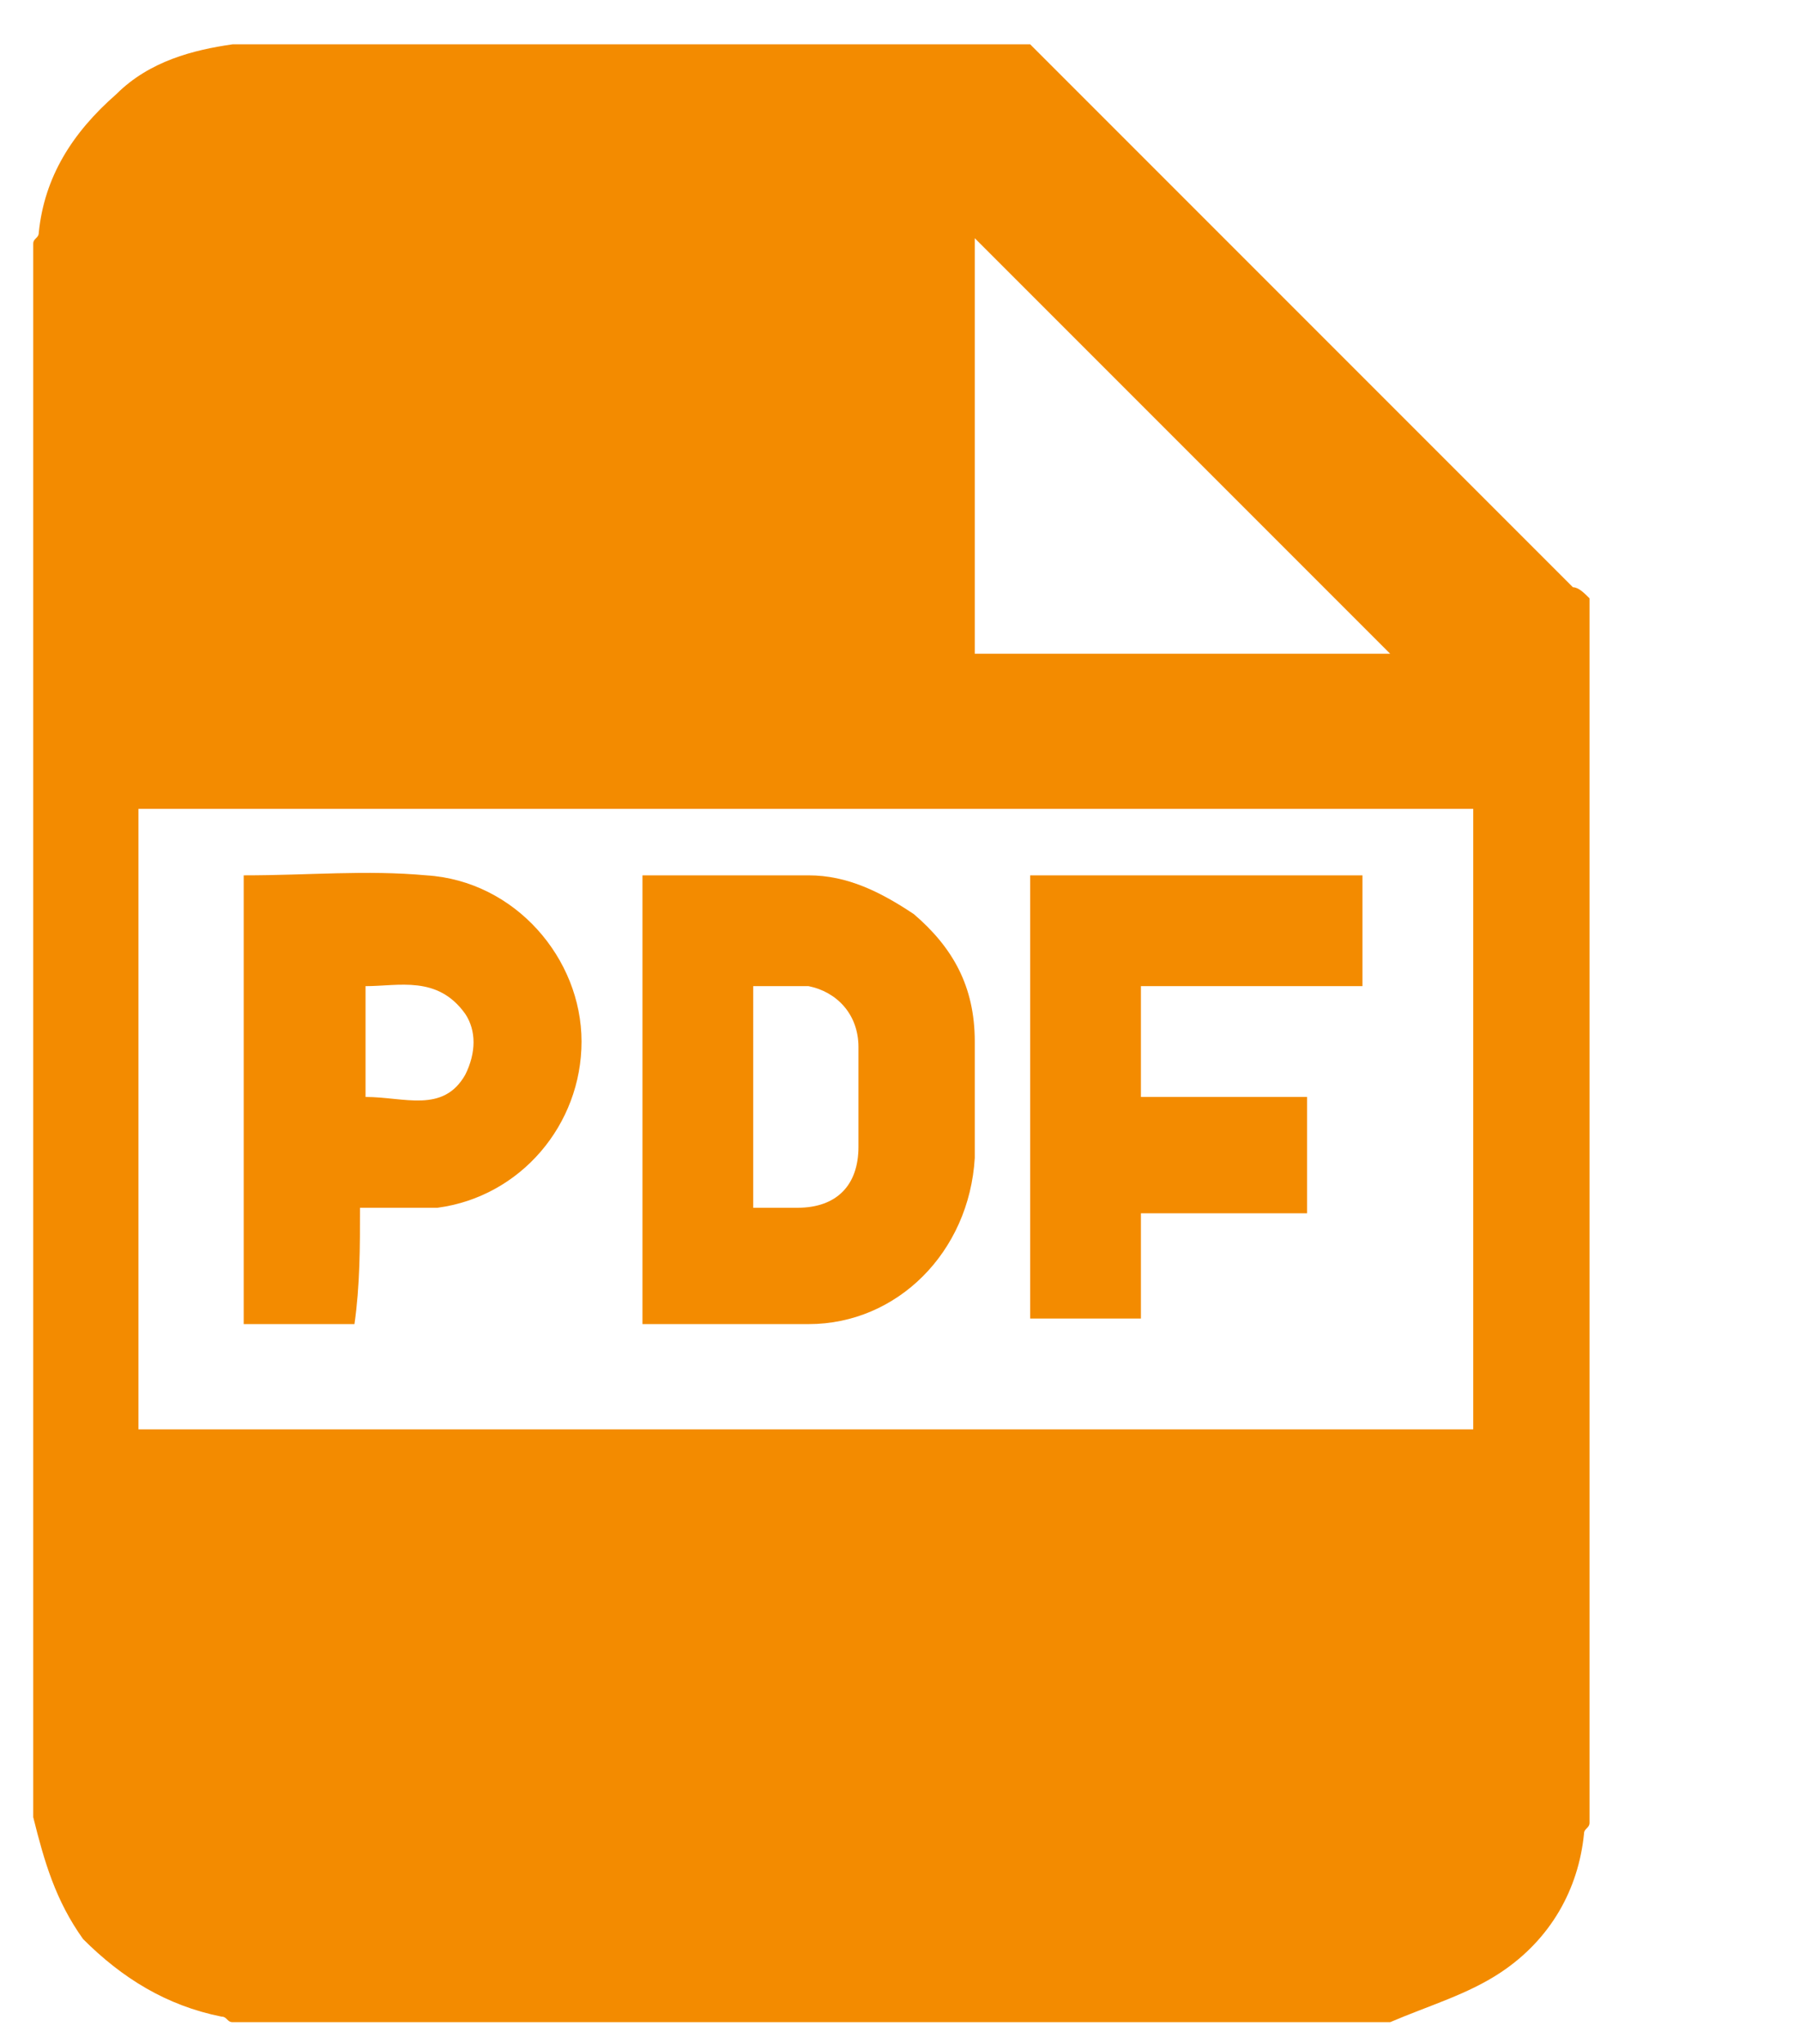
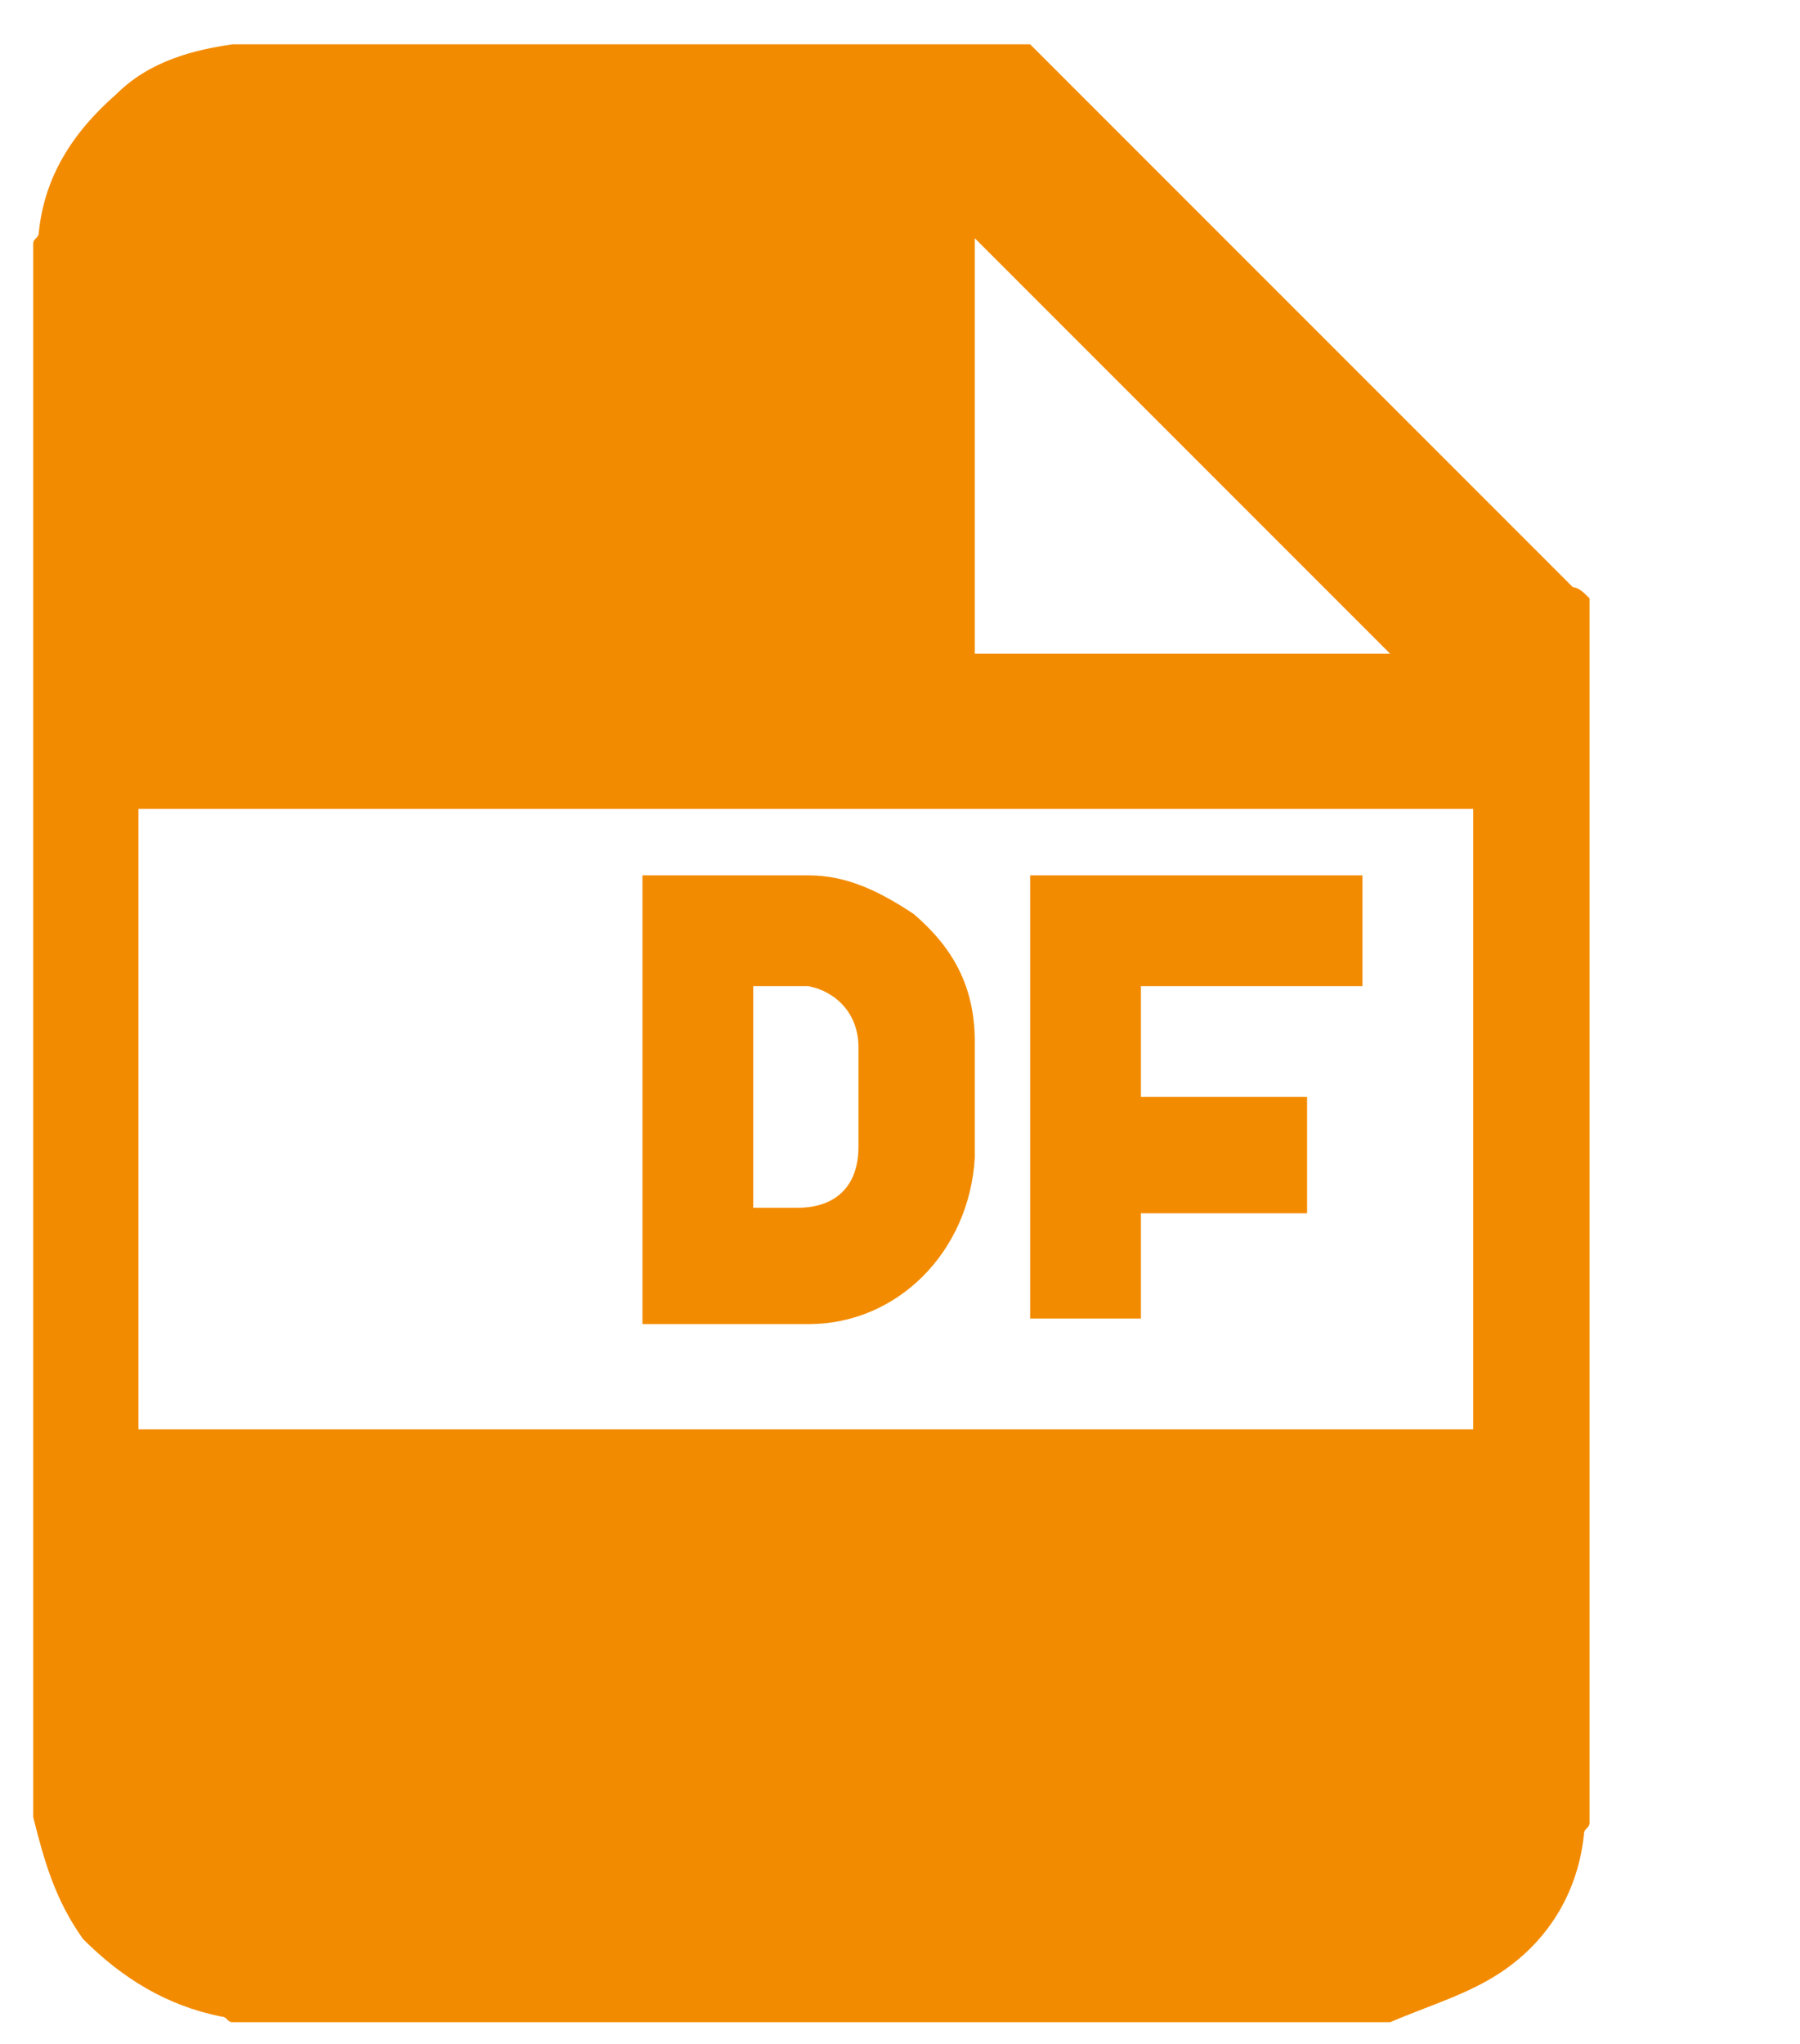
<svg xmlns="http://www.w3.org/2000/svg" id="Layer_1" x="0px" y="0px" viewBox="0 0 32.5 36.9" style="enable-background:new 0 0 32.5 36.9;" xml:space="preserve">
  <style type="text/css"> .st0{fill:#F38B00;} </style>
  <g>
    <path class="st0" d="M28.4,10.6C25.2,7.4,22,4.2,18.8,1c-0.1-0.1-0.1-0.1-0.2-0.2c-4.8,0-9.6,0-14.4,0C3.5,0.9,2.7,1.1,2.1,1.7 C1.3,2.4,0.8,3.2,0.7,4.2c0,0.1-0.1,0.1-0.1,0.2c0,9.5,0,18.9,0,28.4c0.2,0.8,0.4,1.5,0.9,2.2C2.2,35.7,3,36.2,4,36.4 c0.1,0,0.1,0.1,0.2,0.1c1,0,2,0,3,0c2.2,0,4.4,0,6.6,0h1.1c2.8,0,5.6,0,8.4,0c0.6,0,1.2,0,1.8,0c0.7-0.3,1.4-0.5,2-0.9 c0.9-0.6,1.4-1.5,1.5-2.5c0-0.1,0.1-0.1,0.1-0.2c0-7.4,0-14.8,0-22.1C28.6,10.7,28.5,10.6,28.4,10.6z M17.6,4.3 c2.5,2.5,5,5,7.5,7.5c-2.4,0-4.9,0-7.5,0C17.6,9.2,17.6,6.7,17.6,4.3z M26.6,25.8c-8,0-16,0-24.1,0c0-3.7,0-7.4,0-11.2 c8,0,16,0,24.1,0C26.6,18.4,26.6,22.1,26.6,25.8z" />
    <path class="st0" d="M14.6,23.9c1.6,0,2.9-1.3,3-3c0-0.7,0-1.4,0-2.1c0-1-0.4-1.7-1.1-2.3c-0.6-0.4-1.2-0.7-1.9-0.7c-1,0-2,0-3,0 c0,2.7,0,5.4,0,8.1C12.6,23.9,13.6,23.9,14.6,23.9z M13.6,17.8c0.4,0,0.7,0,1,0c0.5,0.1,0.9,0.5,0.9,1.1c0,0.6,0,1.2,0,1.8 c0,0.7-0.4,1.1-1.1,1.1c-0.3,0-0.5,0-0.8,0C13.6,20.5,13.6,19.2,13.6,17.8z" />
-     <path class="st0" d="M6.5,21.8c0.5,0,1,0,1.4,0c1.5-0.2,2.6-1.5,2.6-3c0-1.5-1.2-2.9-2.8-3c-1.1-0.1-2.1,0-3.3,0c0,2.7,0,5.4,0,8.1 c0.7,0,1.3,0,2,0C6.5,23.2,6.5,22.5,6.5,21.8z M6.6,17.8c0.6,0,1.3-0.2,1.8,0.5c0.2,0.3,0.2,0.7,0,1.1c-0.4,0.7-1.1,0.4-1.8,0.4 C6.6,19.1,6.6,18.5,6.6,17.8z" />
    <path class="st0" d="M20.6,21.9c1,0,2,0,3,0c0-0.7,0-1.4,0-2.1c-1,0-2,0-3,0c0-0.7,0-1.3,0-2c1.3,0,2.6,0,4,0c0-0.7,0-1.3,0-2 c-2,0-4,0-6,0c0,2.7,0,5.4,0,8c0.7,0,1.3,0,2,0C20.6,23.2,20.6,22.6,20.6,21.9z" />
  </g>
</svg>